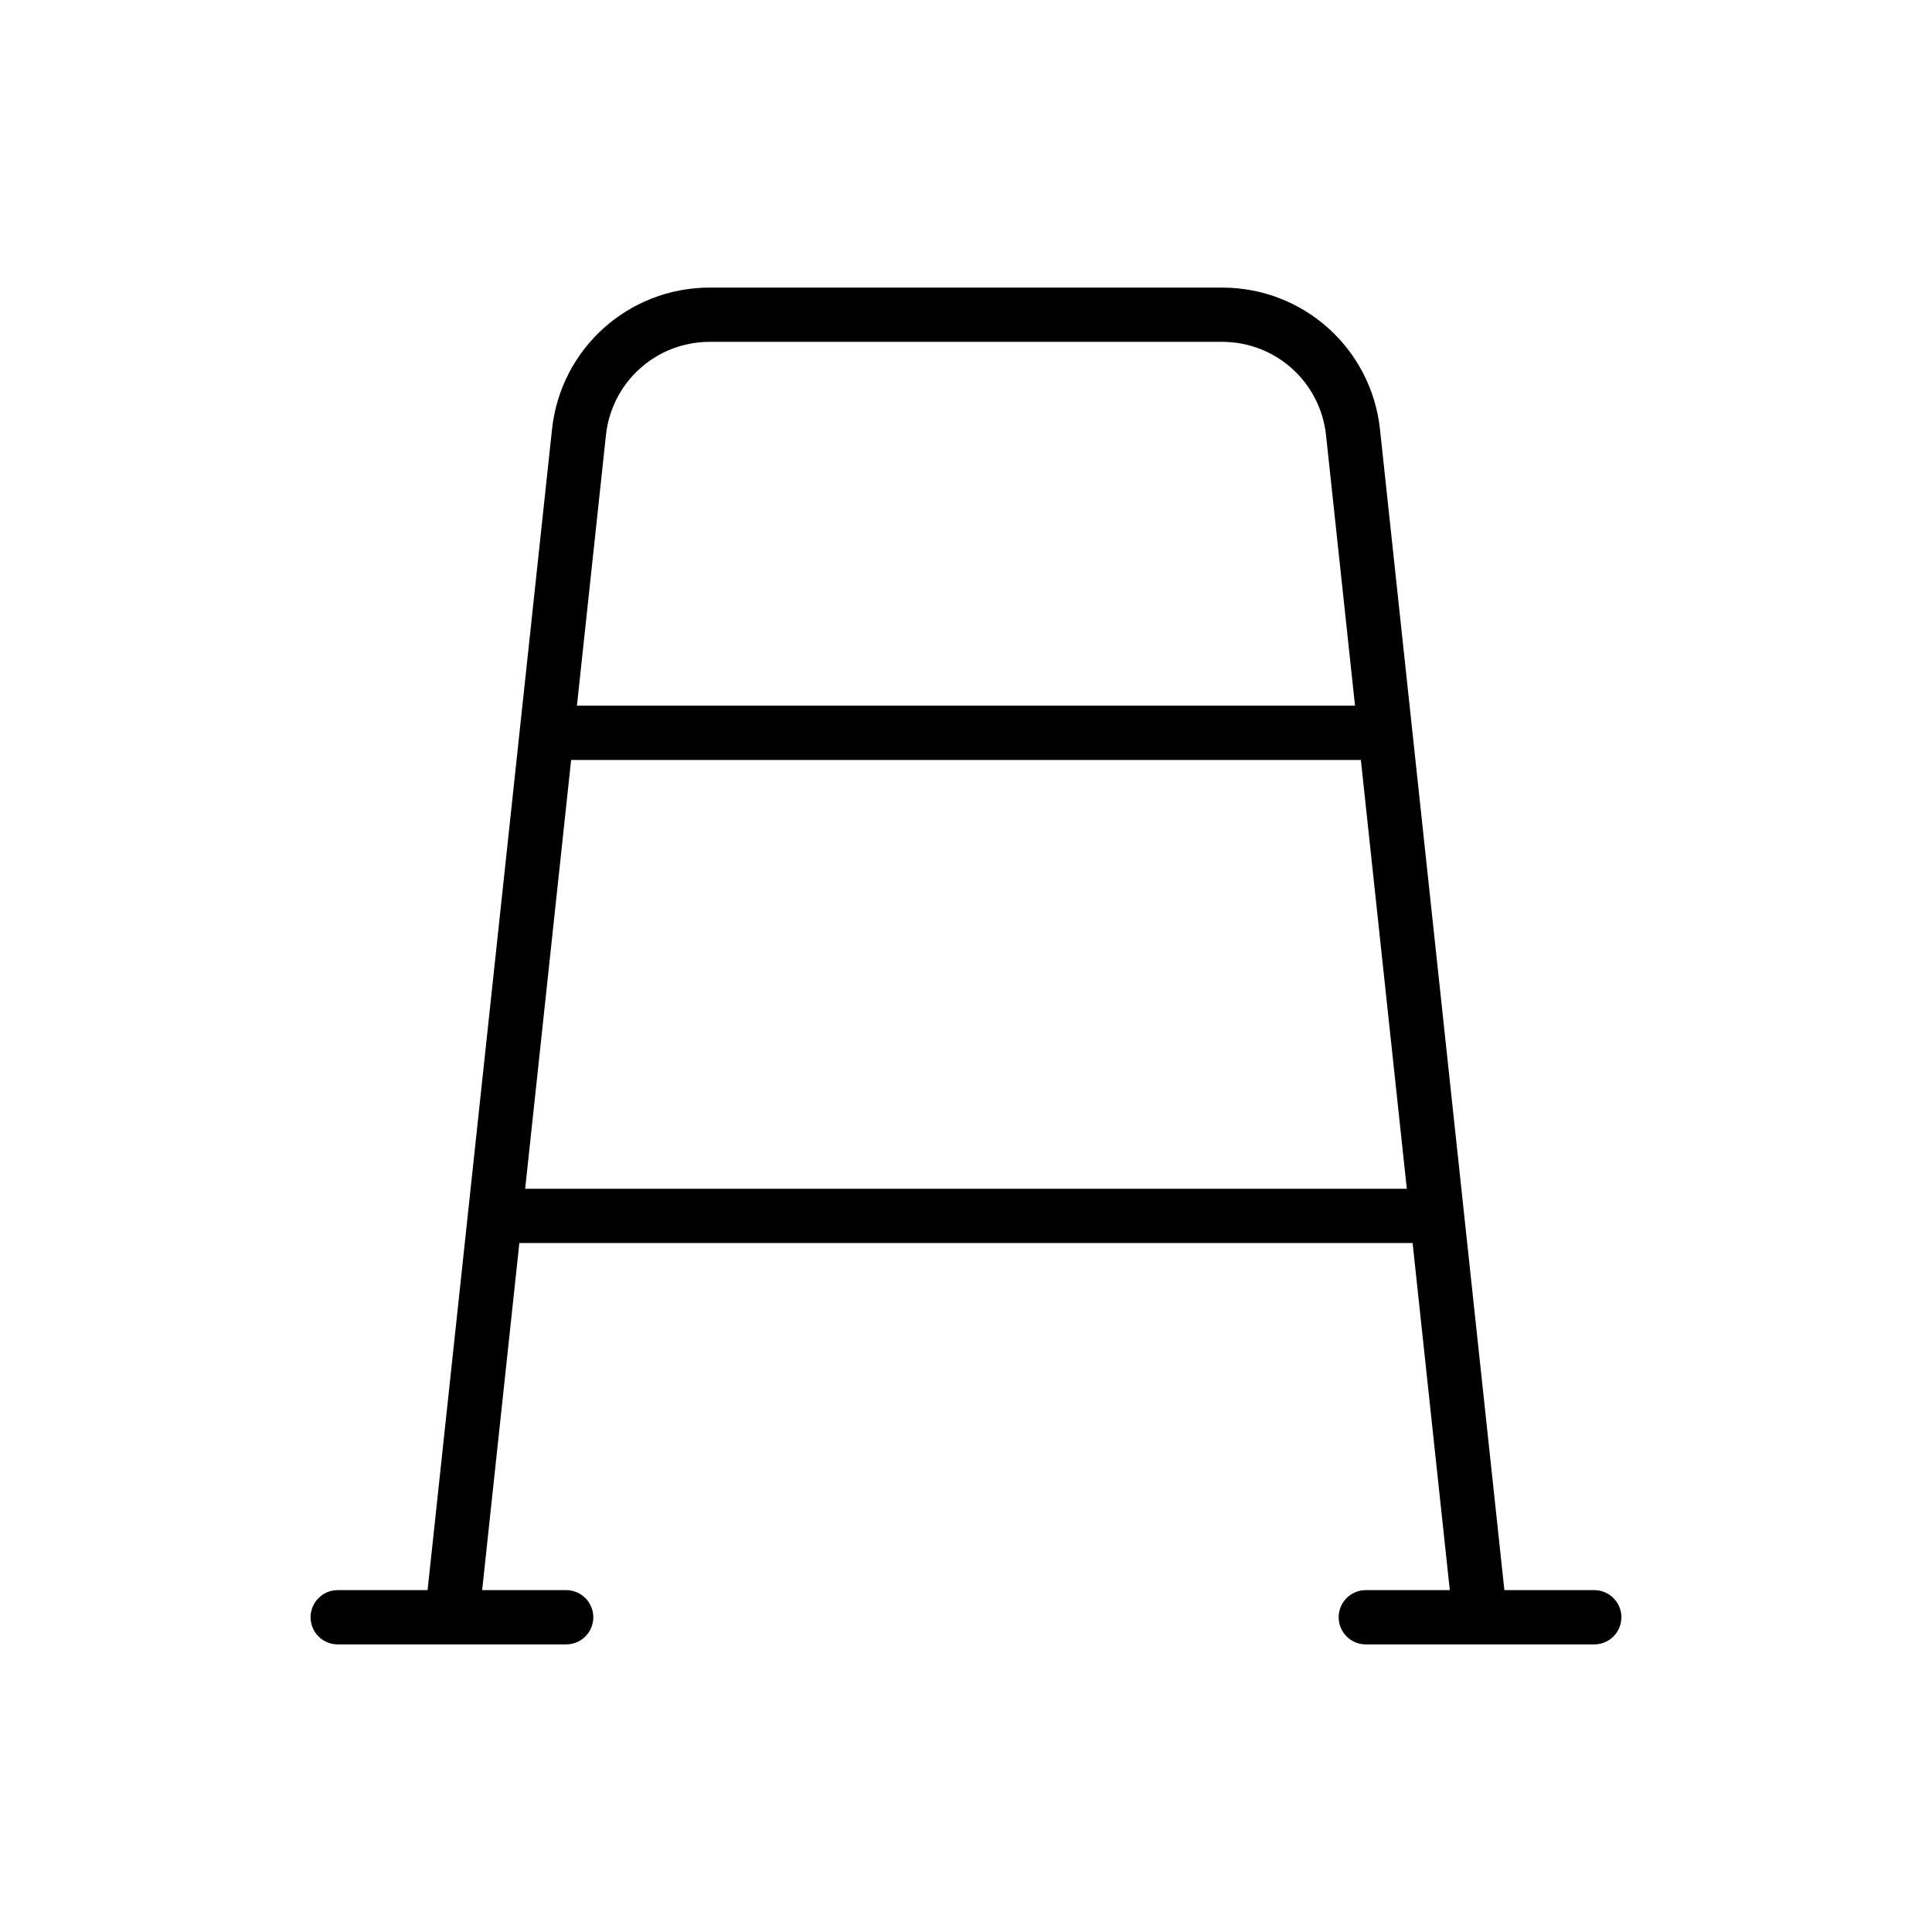
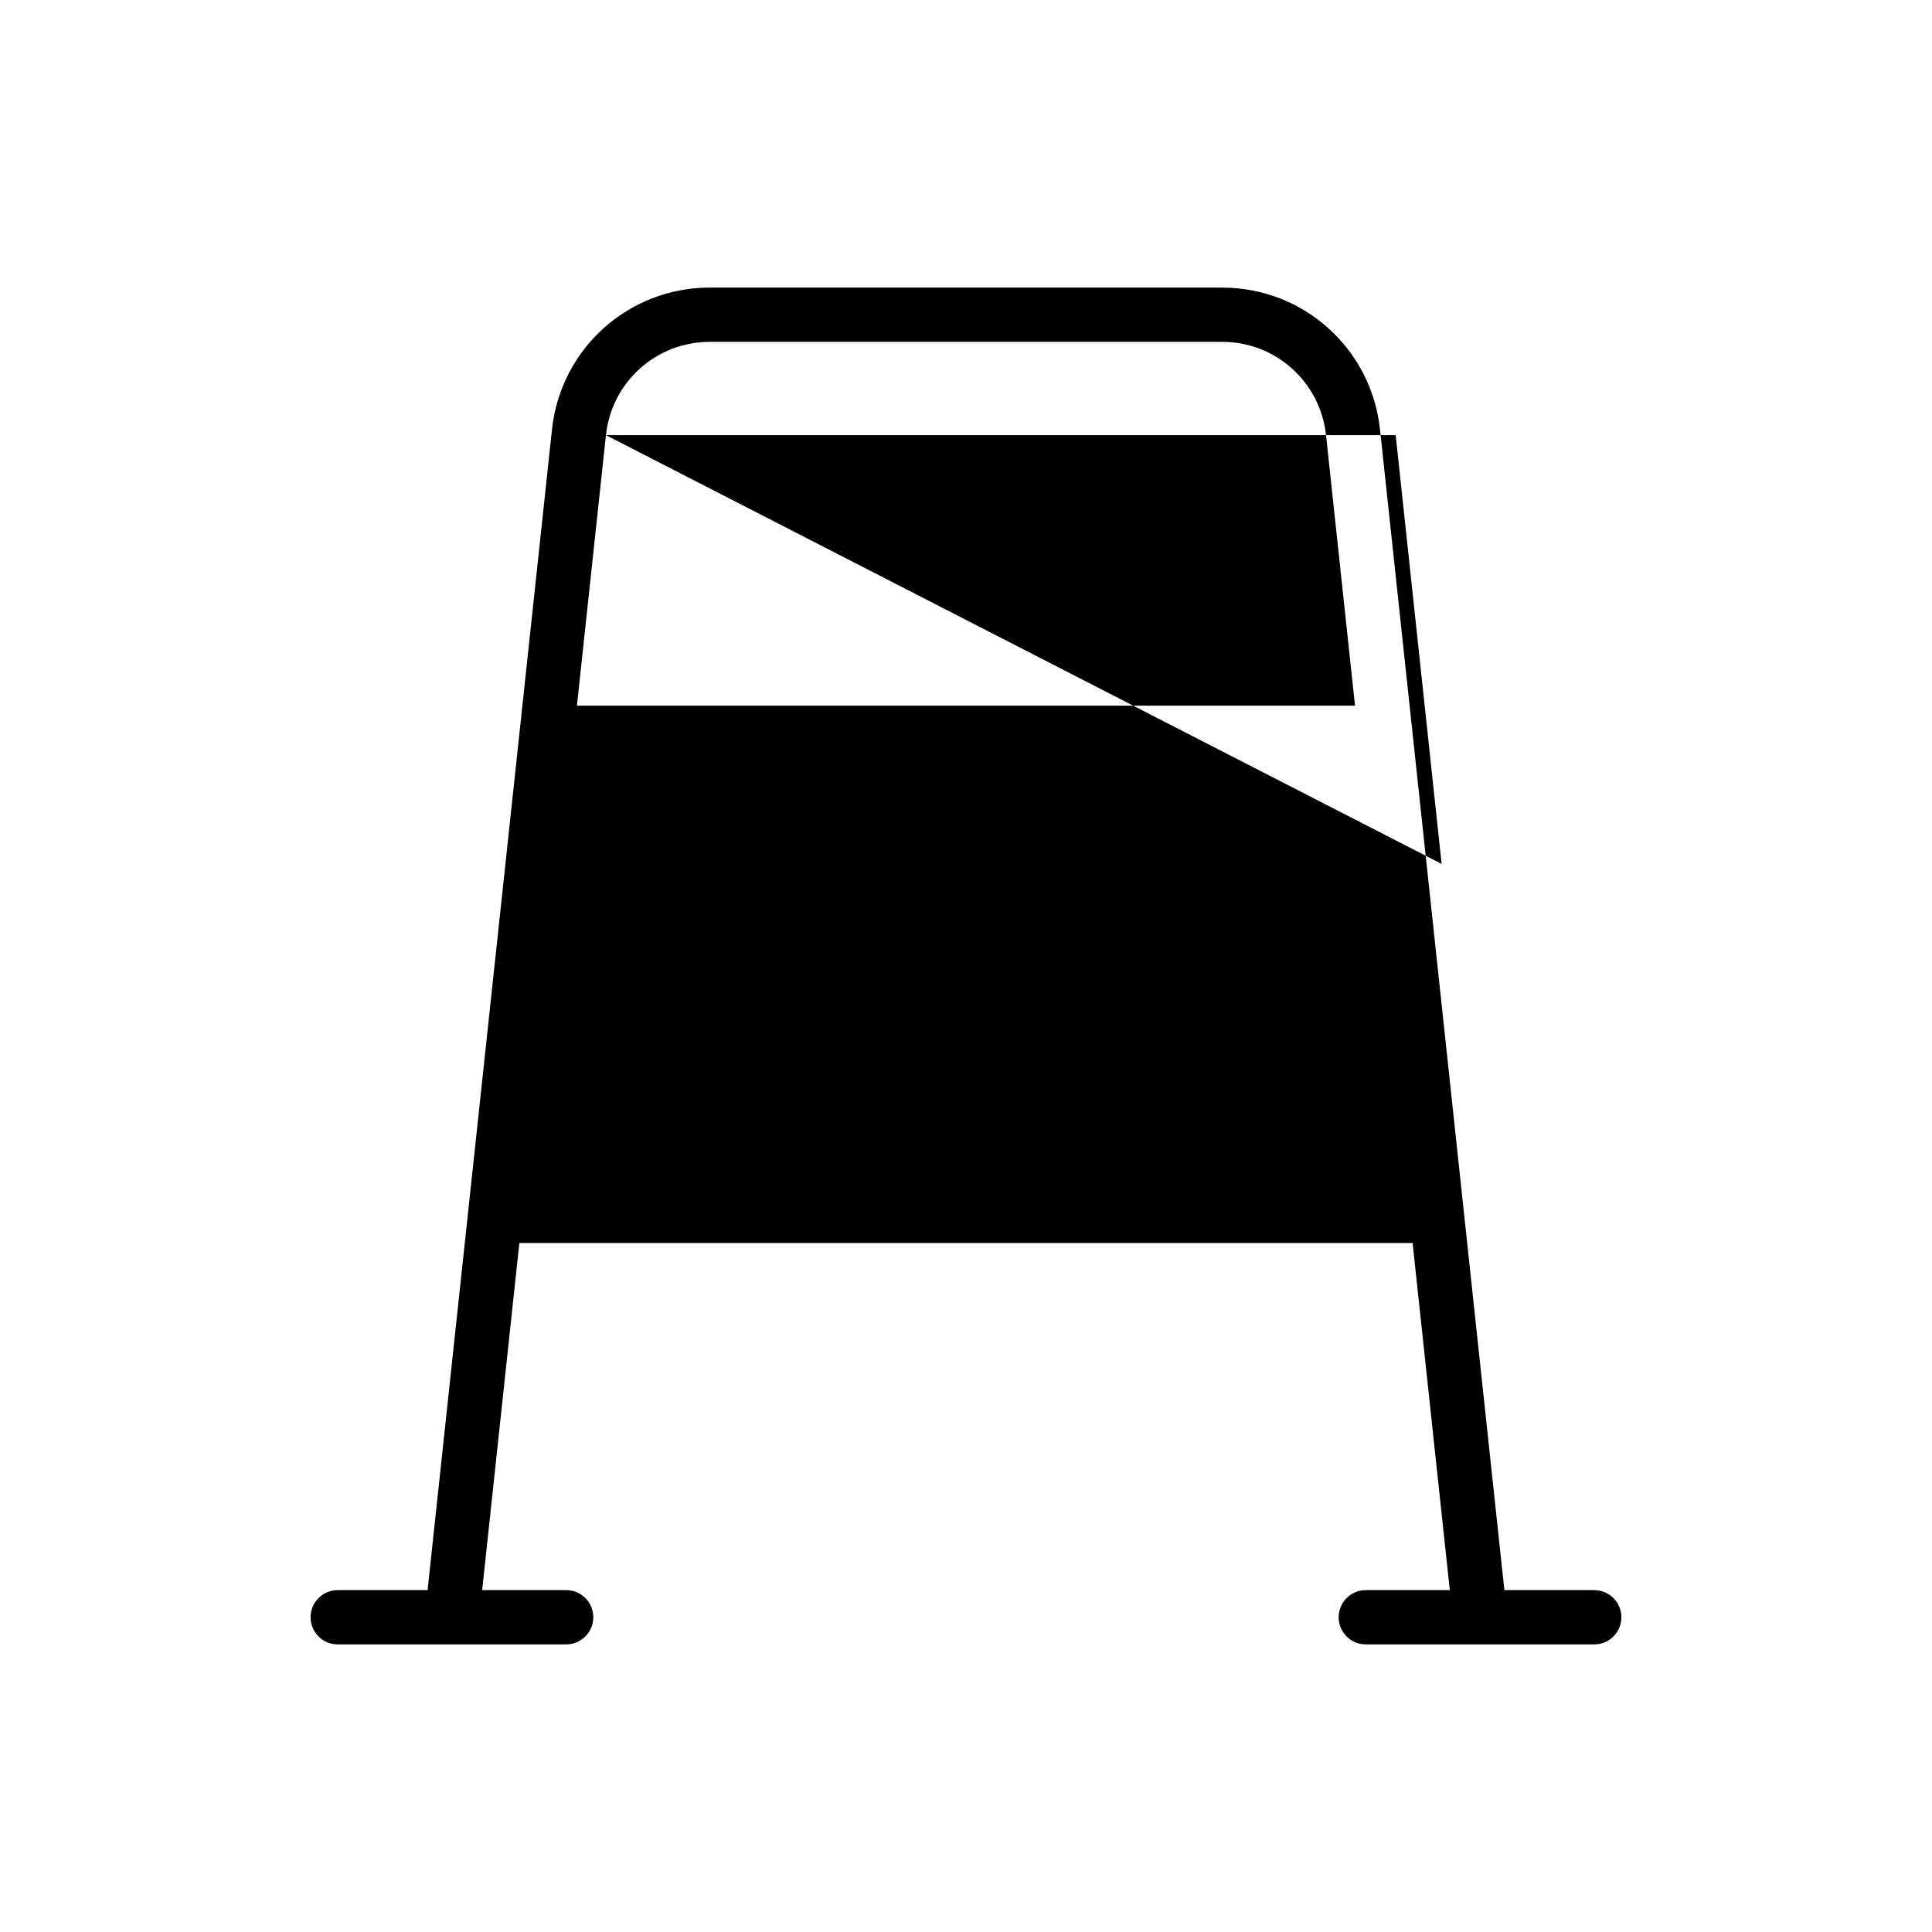
<svg xmlns="http://www.w3.org/2000/svg" fill="#000000" width="800px" height="800px" version="1.1" viewBox="144 144 512 512">
-   <path d="m505.95 565.4c-3.977 0-7.191 3.219-7.191 7.191s3.215 7.191 7.191 7.191h60.543c3.977 0 7.191-3.219 7.191-7.191s-3.215-7.191-7.191-7.191h-23.816l-32.965-307.61c-2.305-21.422-20.281-37.574-41.82-37.574l-135.79-0.004c-21.547 0-39.523 16.156-41.816 37.578l-32.973 307.61h-23.816c-3.977 0-7.191 3.219-7.191 7.191s3.215 7.191 7.191 7.191h60.543c3.977 0 7.191-3.219 7.191-7.191s-3.215-7.191-7.191-7.191h-22.266l9.859-91.988h236.72l9.859 91.988zm-201.37-306.08c1.512-14.098 13.336-24.727 27.516-24.727h135.79c14.172 0 26.008 10.633 27.523 24.727l7.684 71.695h-206.2zm-21.406 199.71 12.18-113.63h209.29l12.176 113.63z" />
+   <path d="m505.95 565.4c-3.977 0-7.191 3.219-7.191 7.191s3.215 7.191 7.191 7.191h60.543c3.977 0 7.191-3.219 7.191-7.191s-3.215-7.191-7.191-7.191h-23.816l-32.965-307.61c-2.305-21.422-20.281-37.574-41.82-37.574l-135.79-0.004c-21.547 0-39.523 16.156-41.816 37.578l-32.973 307.61h-23.816c-3.977 0-7.191 3.219-7.191 7.191s3.215 7.191 7.191 7.191h60.543c3.977 0 7.191-3.219 7.191-7.191s-3.215-7.191-7.191-7.191h-22.266l9.859-91.988h236.72l9.859 91.988zm-201.37-306.08c1.512-14.098 13.336-24.727 27.516-24.727h135.79c14.172 0 26.008 10.633 27.523 24.727l7.684 71.695h-206.2zh209.29l12.176 113.63z" />
</svg>